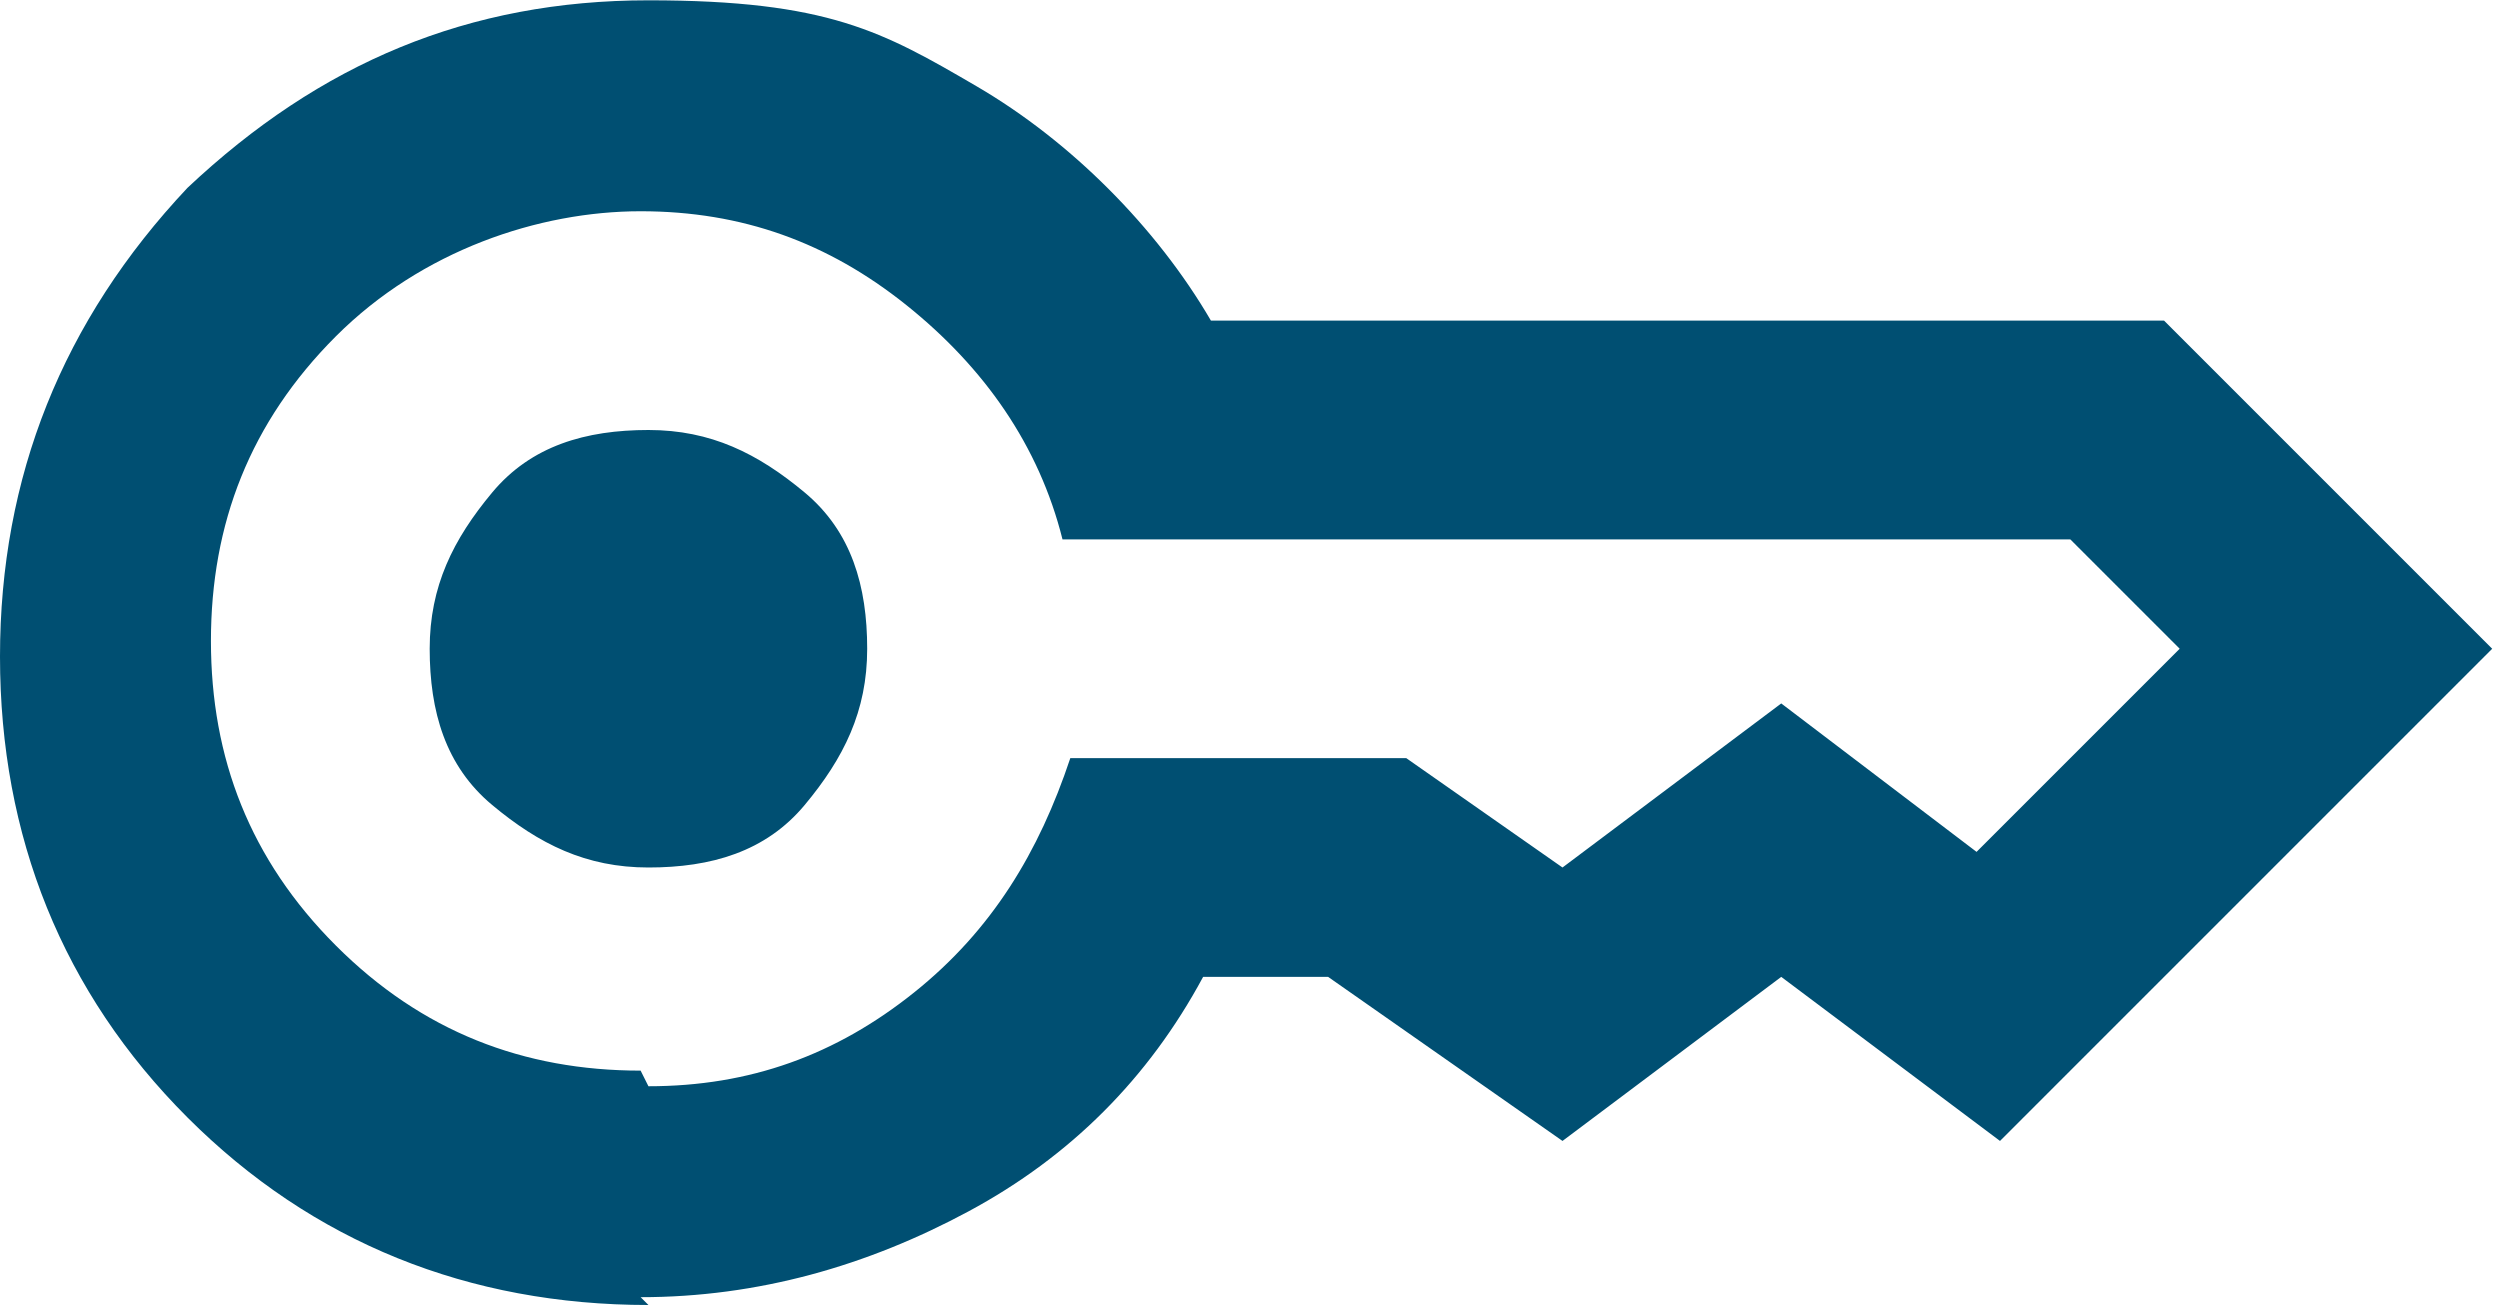
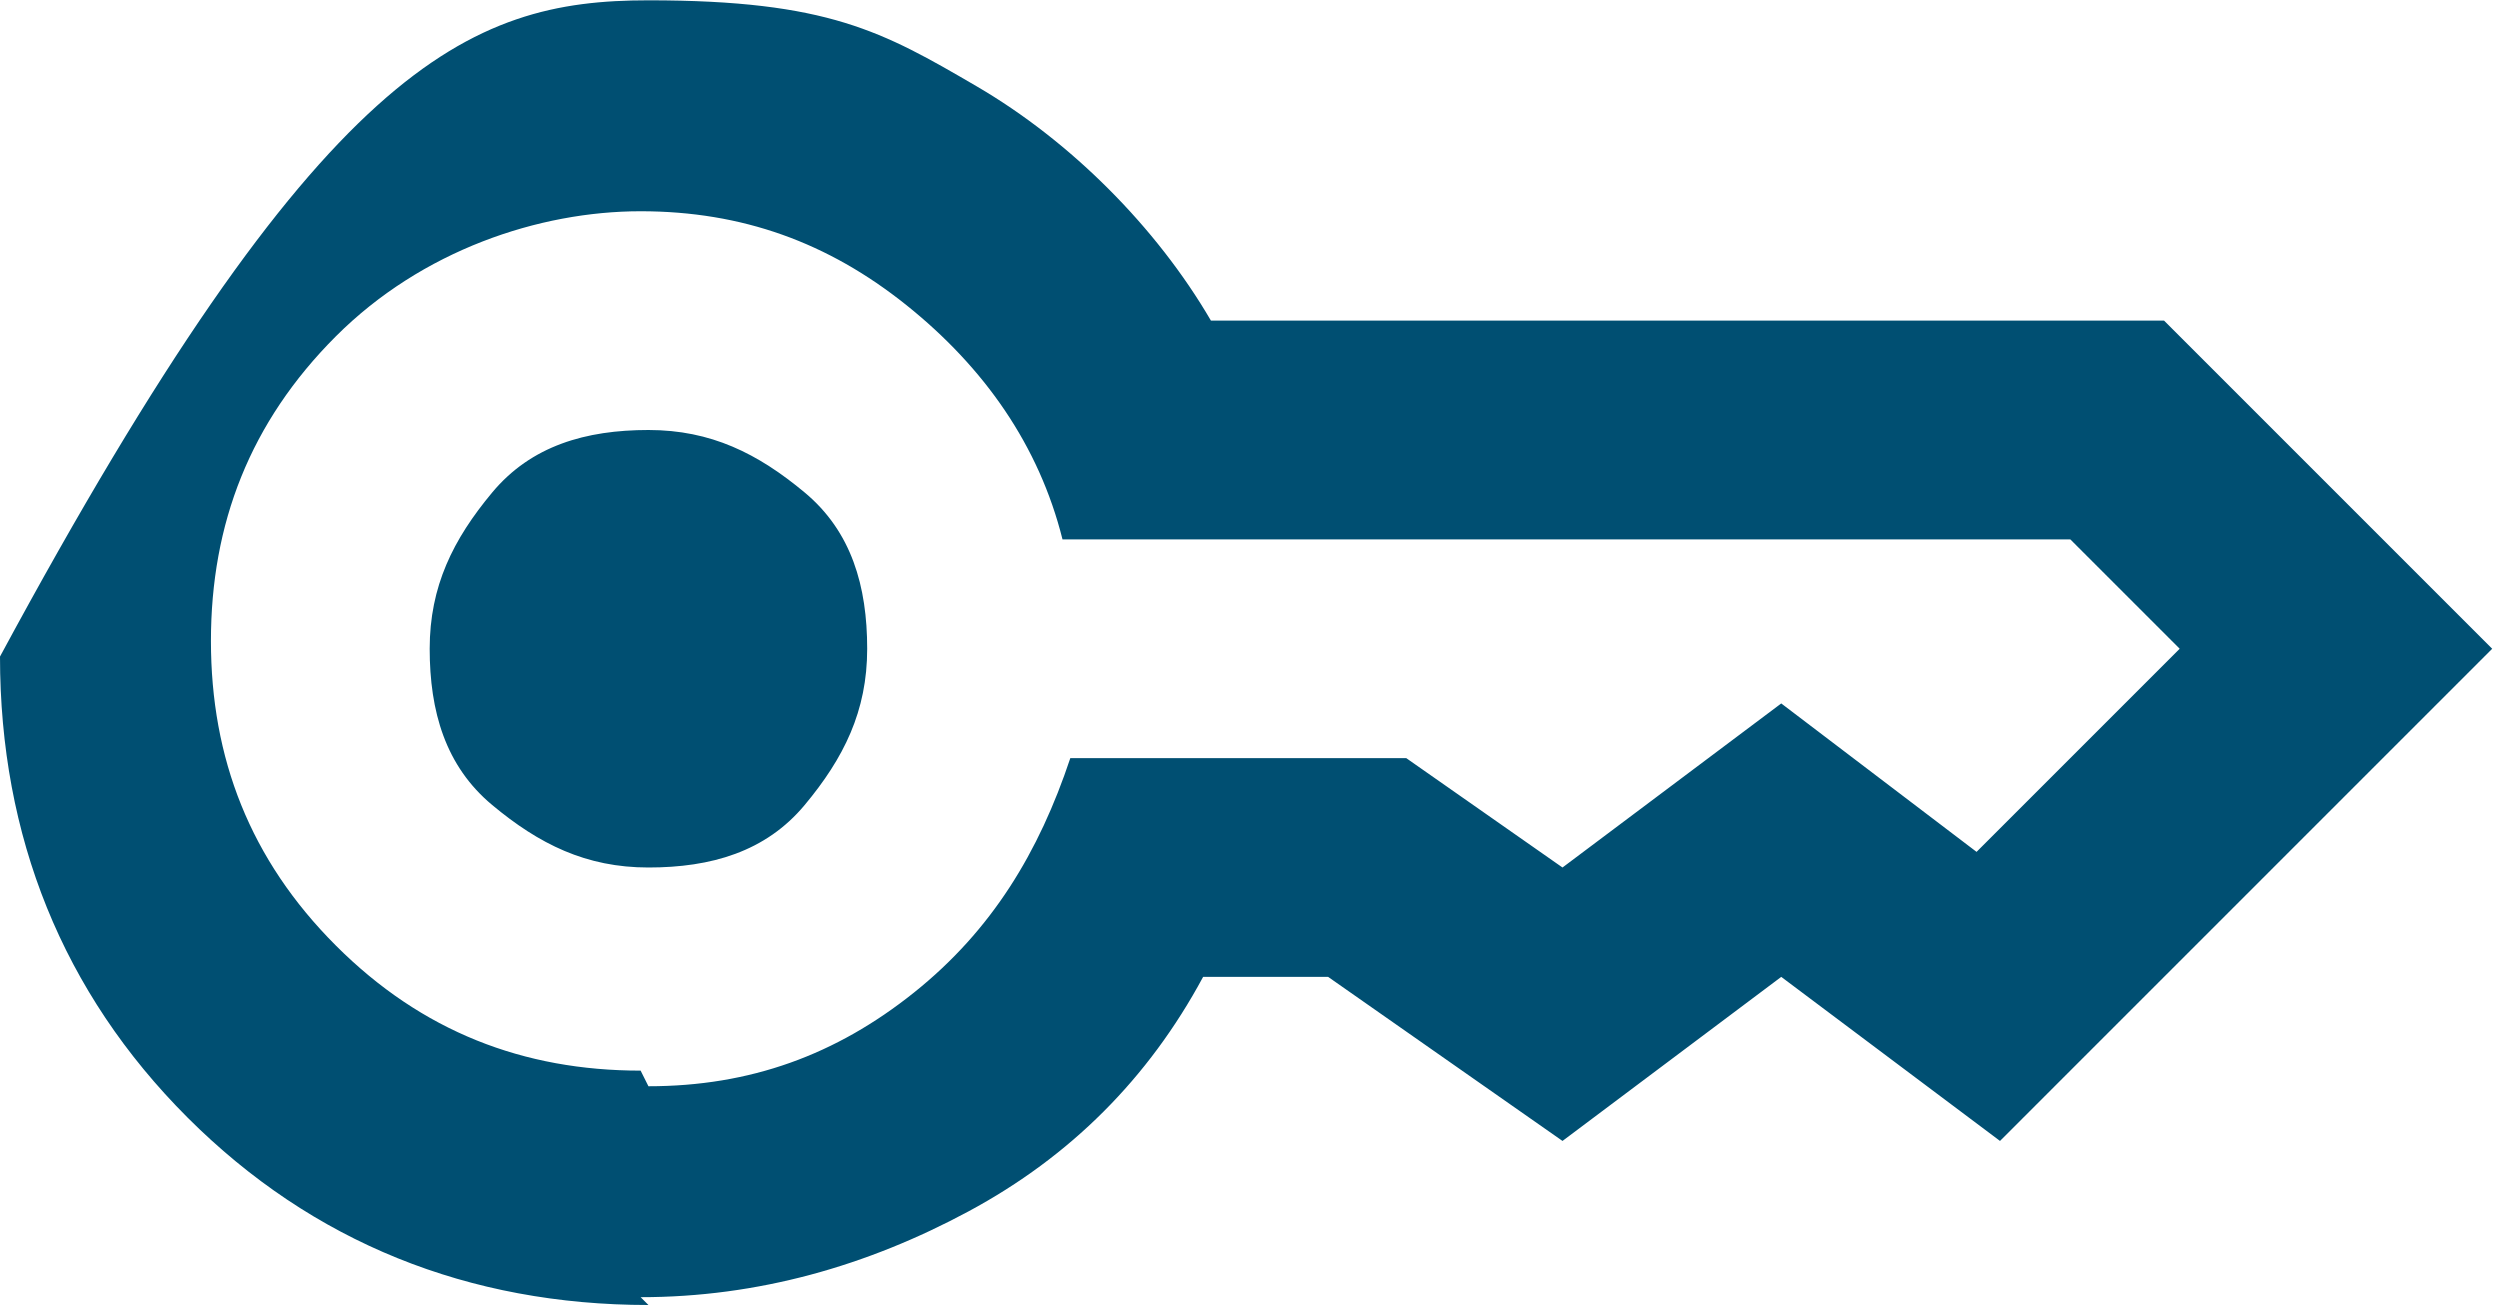
<svg xmlns="http://www.w3.org/2000/svg" id="Capa_1" width="11.3mm" height="5.9mm" version="1.1" viewBox="0 0 32 16.7">
  <defs>
    <style>
      .st0 {
        fill: #004f72;
      }
    </style>
  </defs>
-   <path class="st0" d="M8.3,11.1c-.8,0-1.4-.3-2-.8s-.8-1.2-.8-2,.3-1.4.8-2,1.2-.8,2-.8,1.4.3,2,.8.8,1.2.8,2-.3,1.4-.8,2-1.2.8-2,.8ZM8.3,16.7c-2.3,0-4.3-.8-5.9-2.4-1.6-1.6-2.4-3.6-2.4-5.9S.8,4.1,2.4,2.4C4.1.8,6,0,8.3,0s3,.4,4.2,1.1,2.3,1.8,3,3h12.2l4.2,4.2-6.3,6.3-2.8-2.1-2.8,2.1-3-2.1h-1.6c-.7,1.3-1.7,2.3-3,3s-2.7,1.1-4.2,1.1ZM8.3,13.9c1.3,0,2.4-.4,3.4-1.2s1.6-1.8,2-3h4.3l2,1.4,2.8-2.1,2.5,1.9,2.6-2.6-1.4-1.4h-12.9c-.3-1.2-1-2.2-2-3s-2.1-1.2-3.4-1.2-2.8.5-3.9,1.6-1.6,2.4-1.6,3.9.5,2.8,1.6,3.9,2.4,1.6,3.9,1.6Z" />
+   <path class="st0" d="M8.3,11.1c-.8,0-1.4-.3-2-.8s-.8-1.2-.8-2,.3-1.4.8-2,1.2-.8,2-.8,1.4.3,2,.8.8,1.2.8,2-.3,1.4-.8,2-1.2.8-2,.8ZM8.3,16.7c-2.3,0-4.3-.8-5.9-2.4-1.6-1.6-2.4-3.6-2.4-5.9C4.1.8,6,0,8.3,0s3,.4,4.2,1.1,2.3,1.8,3,3h12.2l4.2,4.2-6.3,6.3-2.8-2.1-2.8,2.1-3-2.1h-1.6c-.7,1.3-1.7,2.3-3,3s-2.7,1.1-4.2,1.1ZM8.3,13.9c1.3,0,2.4-.4,3.4-1.2s1.6-1.8,2-3h4.3l2,1.4,2.8-2.1,2.5,1.9,2.6-2.6-1.4-1.4h-12.9c-.3-1.2-1-2.2-2-3s-2.1-1.2-3.4-1.2-2.8.5-3.9,1.6-1.6,2.4-1.6,3.9.5,2.8,1.6,3.9,2.4,1.6,3.9,1.6Z" />
</svg>